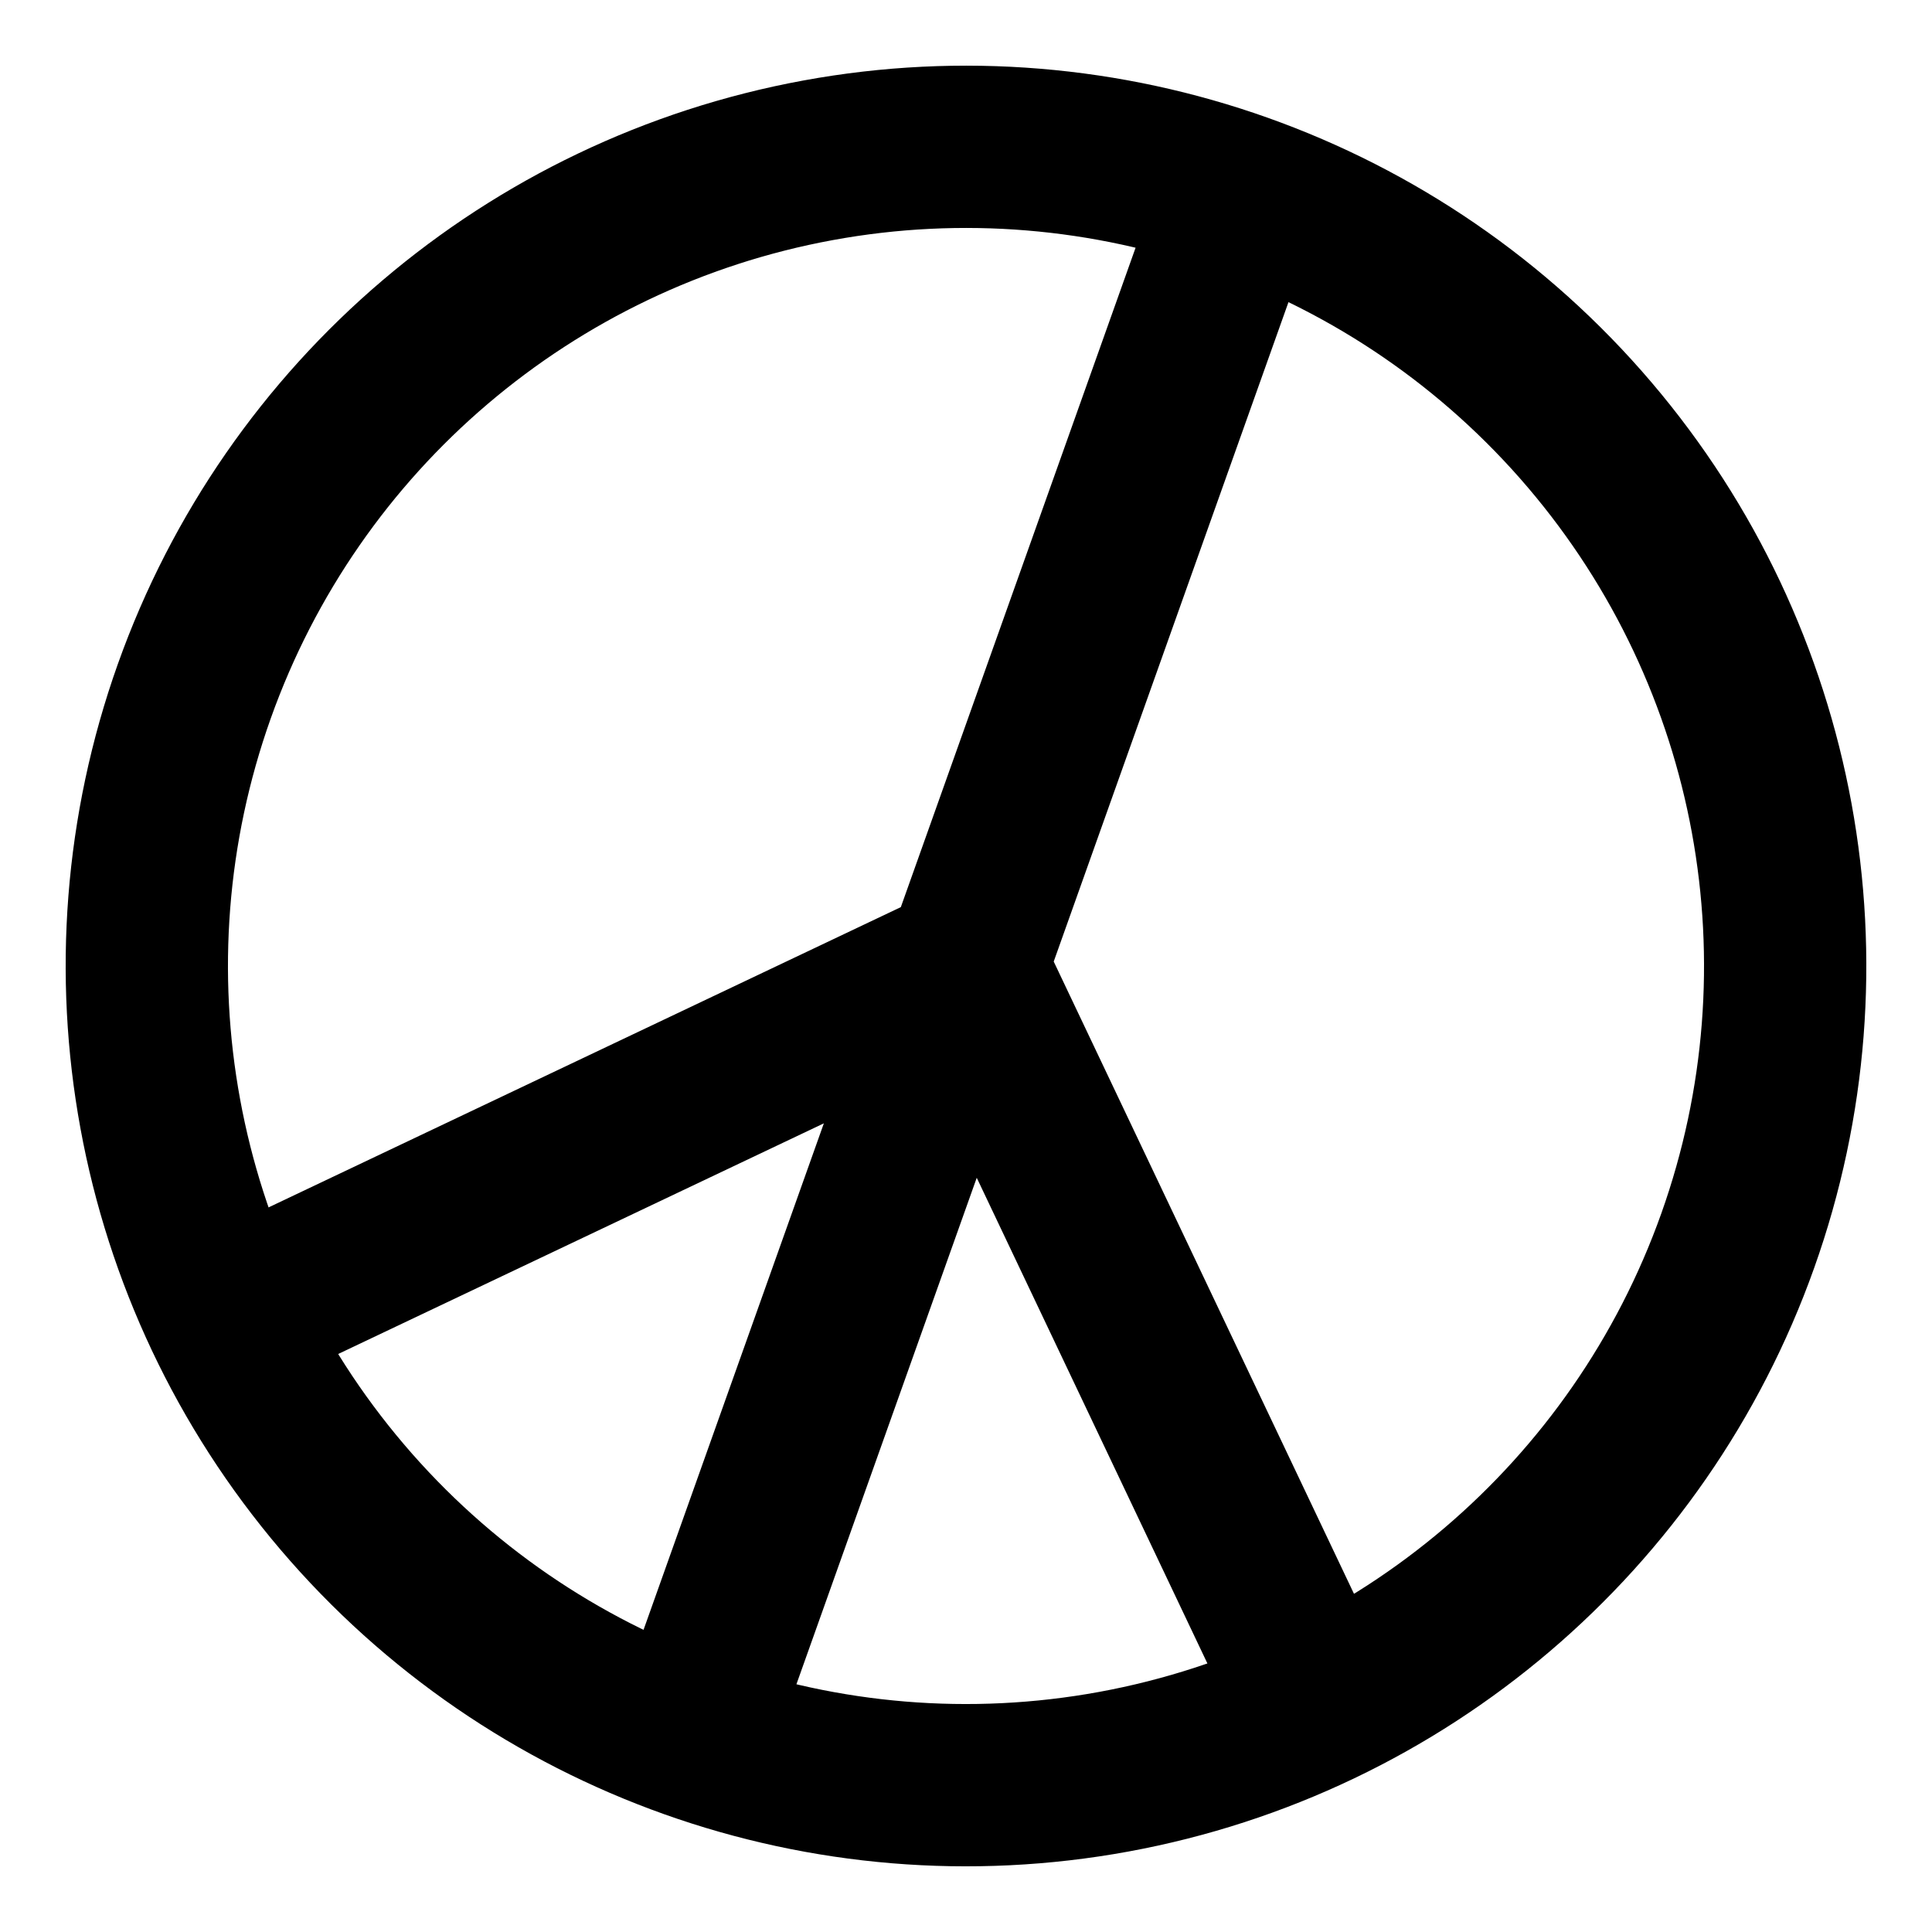
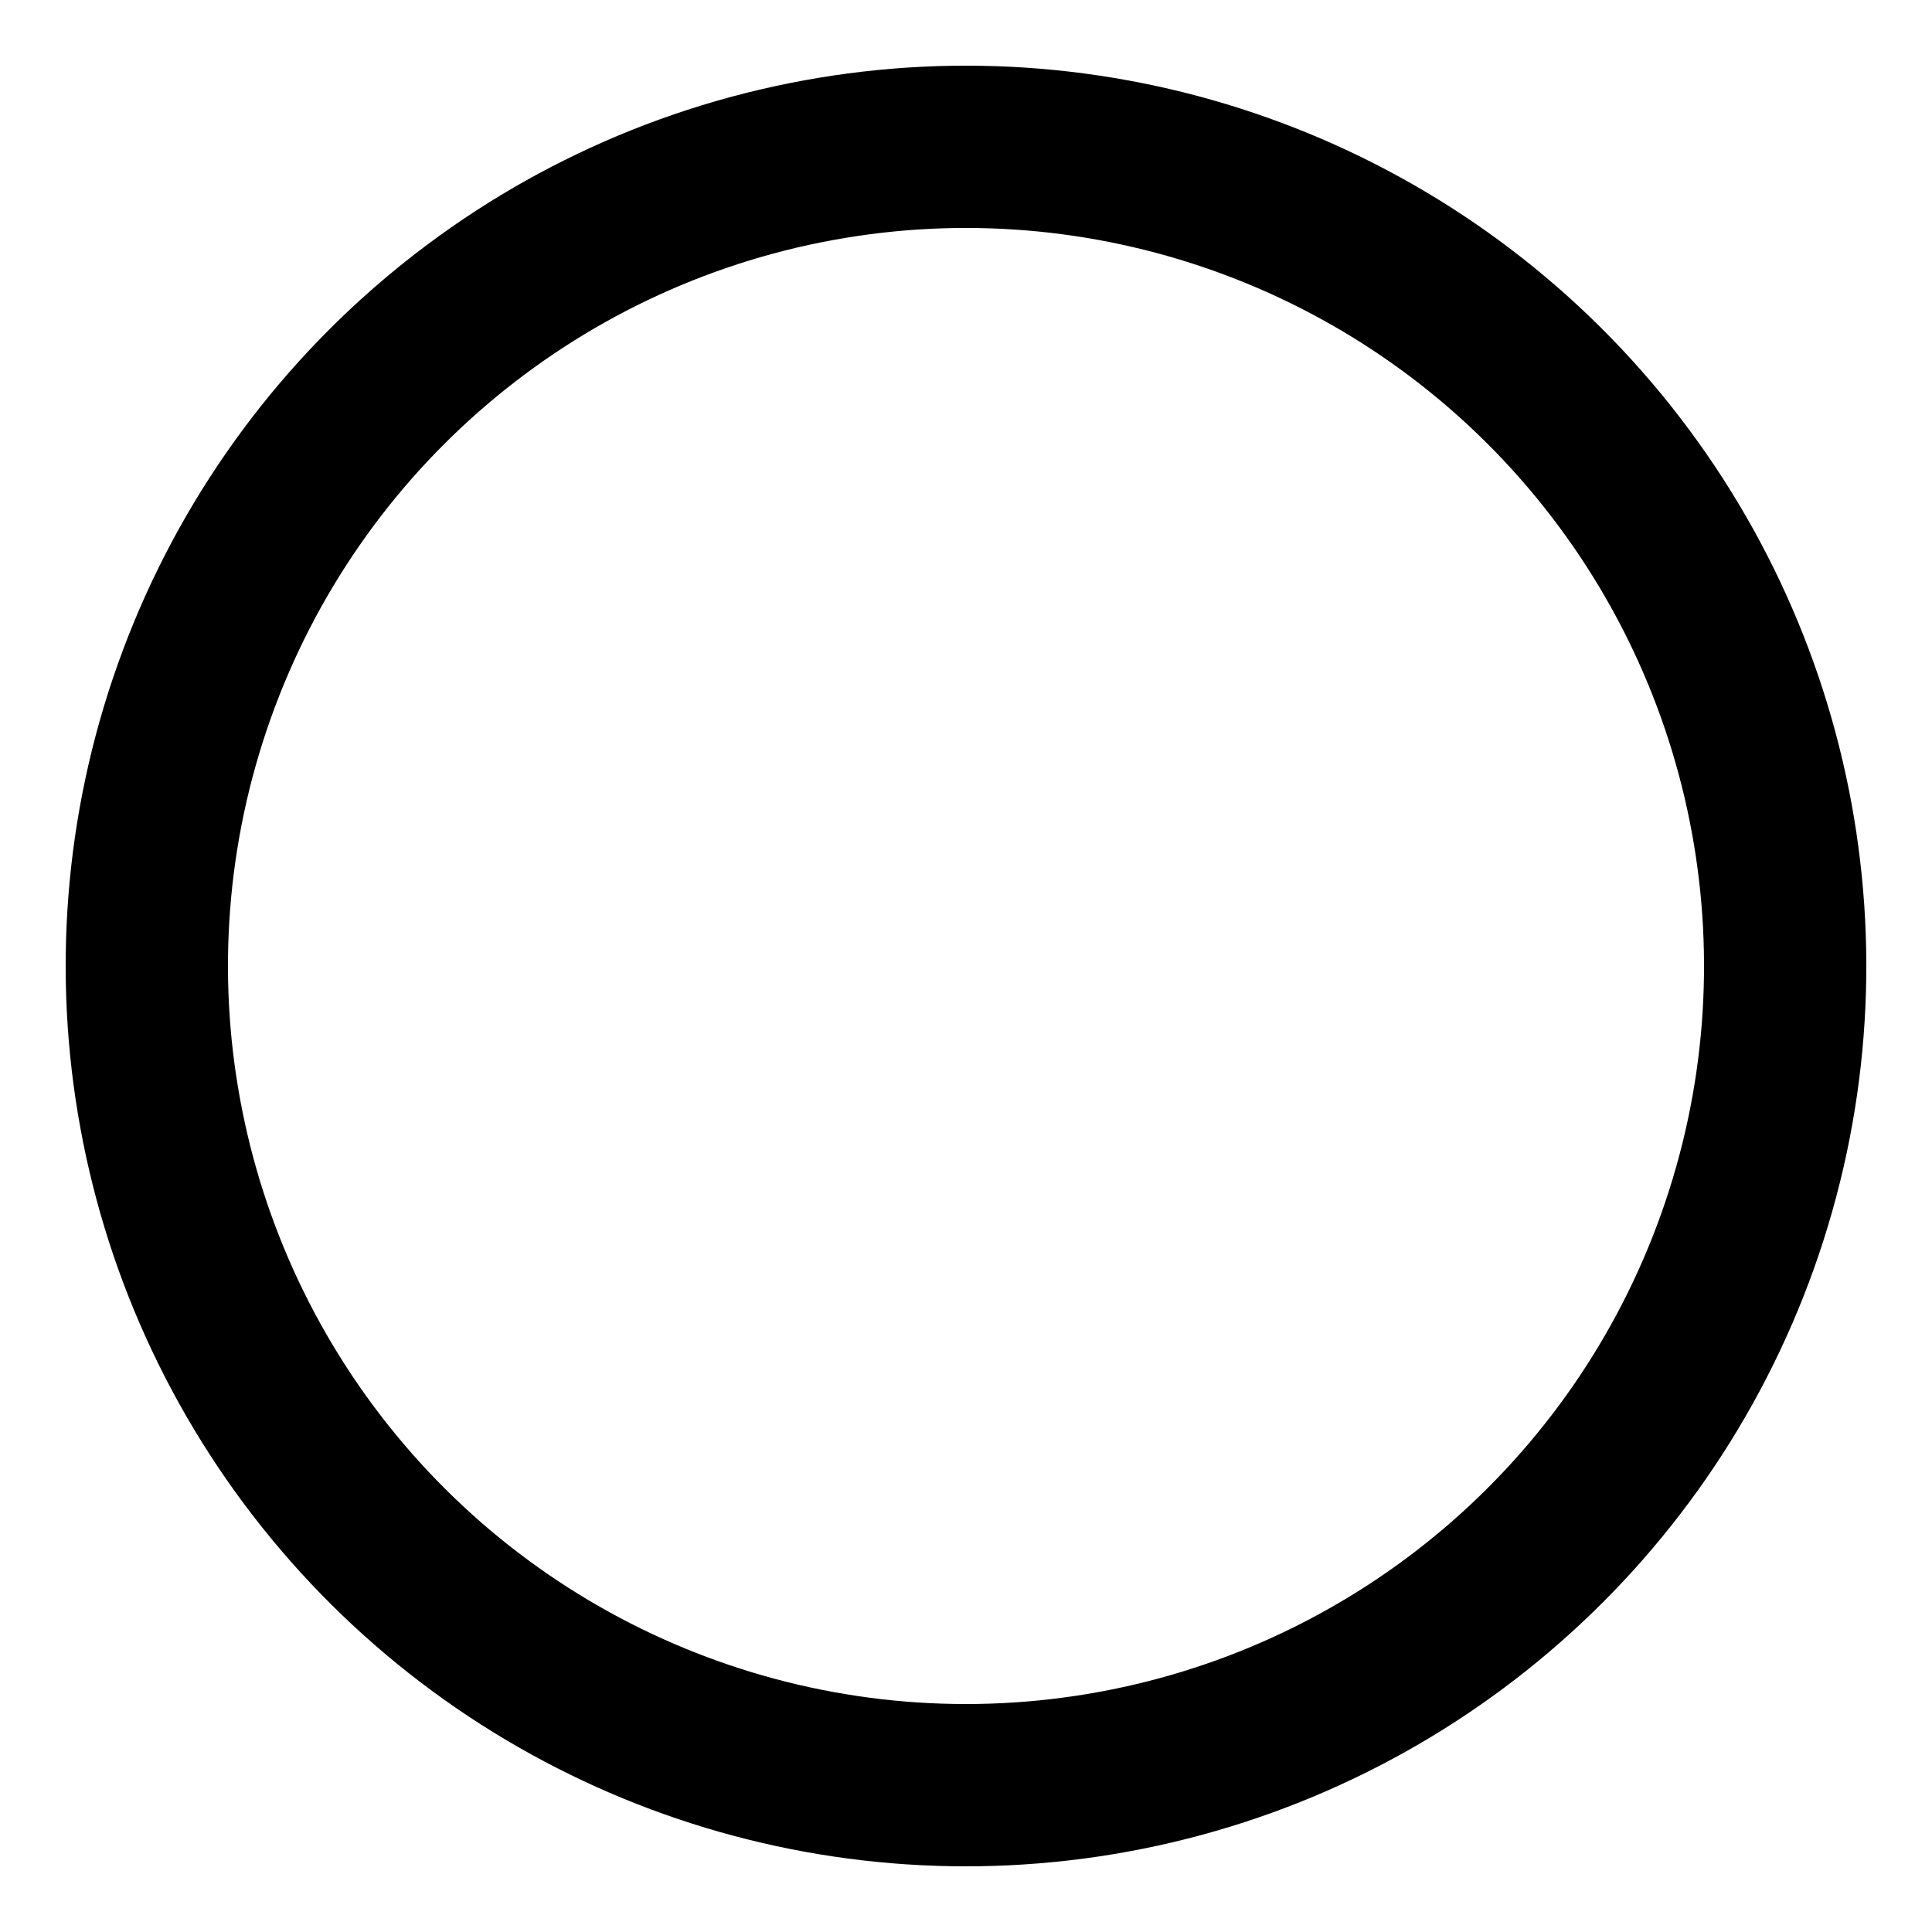
<svg xmlns="http://www.w3.org/2000/svg" width="250" height="250">
  <g>
    <title>Layer 1</title>
    <g transform="rotate(19.596 125 125)" id="svg_1" stroke-width="21" stroke="#000" fill="none">
      <circle id="svg_2" r="106" cy="125" cx="125" />
-       <path id="svg_3" d="m125,19l0,212m0,-106l-75,75m75,-75l75,75" />
    </g>
  </g>
</svg>